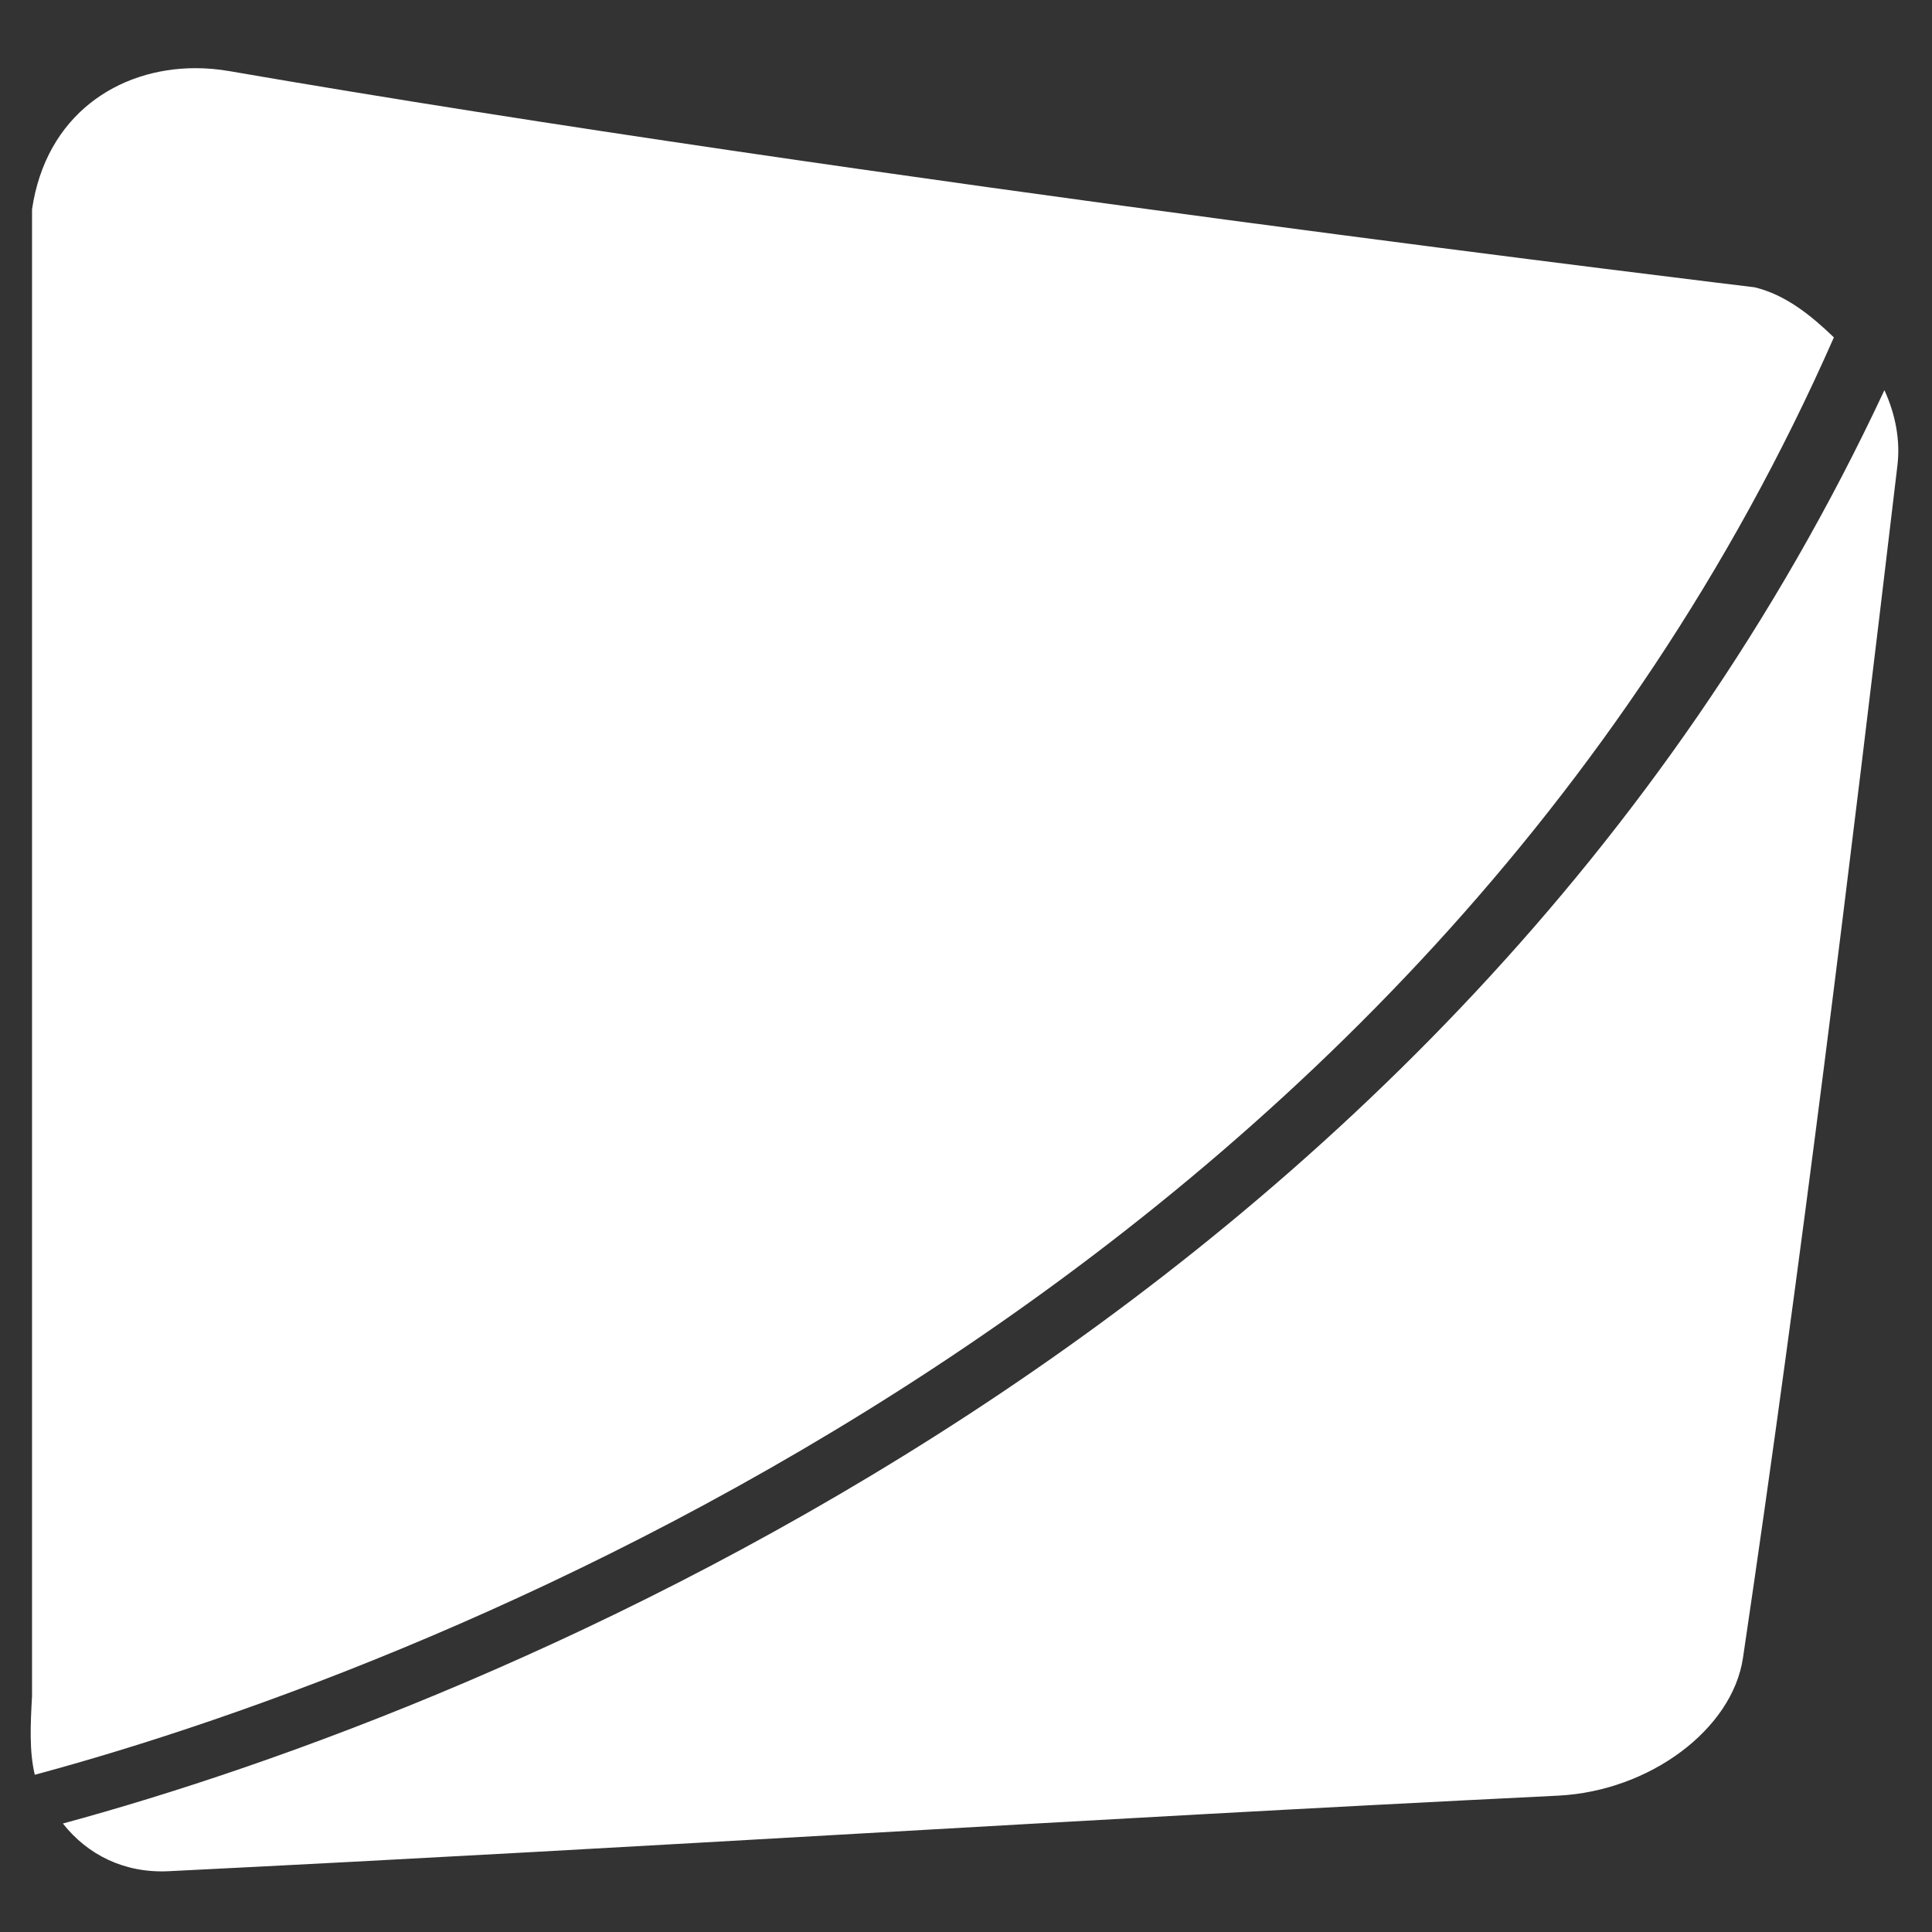
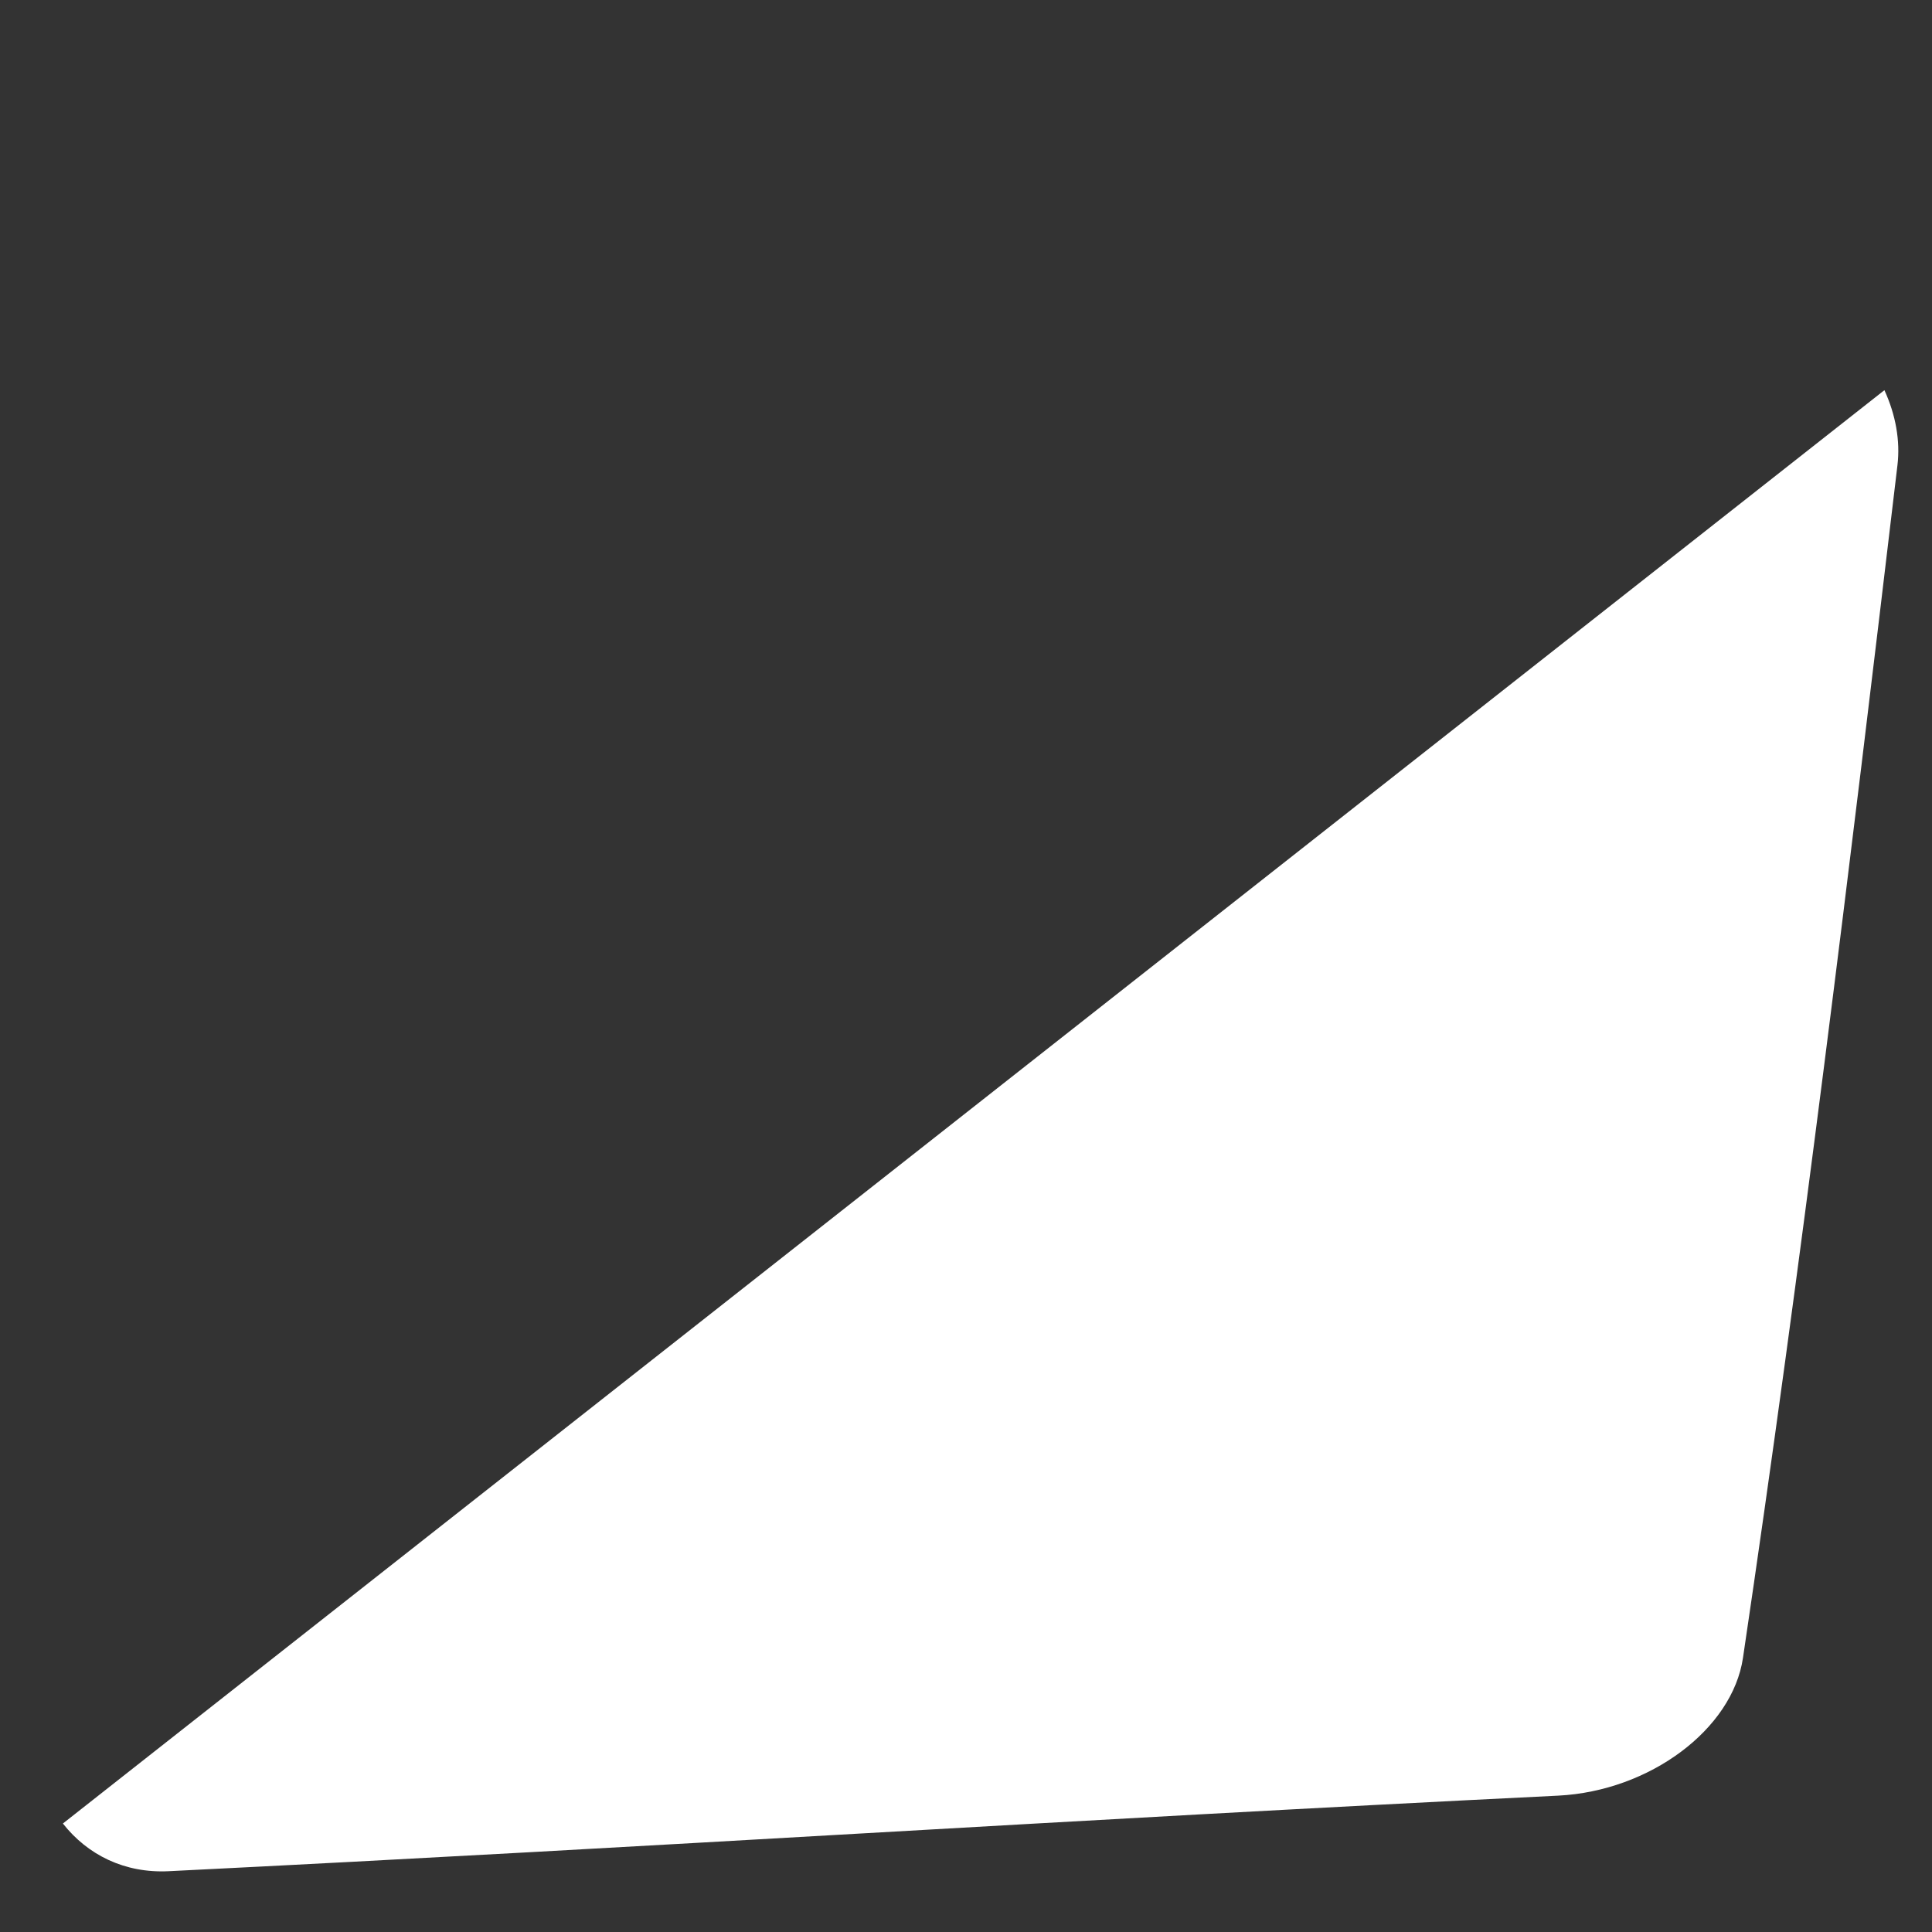
<svg xmlns="http://www.w3.org/2000/svg" width="60" height="60" viewBox="0 0 60 60" fill="none">
  <rect x="0" y="0" width="60" height="60" fill="#333333" stroke="none" />
-   <path d="M0.995 6.501V52.671C0.946 53.56 0.906 54.379 1.08 55.117C13.796 51.696 44.031 39.834 56.953 10.478C56.267 9.817 55.461 9.152 54.484 8.921C54.484 8.921 26.573 5.572 7.131 2.21C6.778 2.149 6.425 2.117 6.076 2.117C3.656 2.117 1.425 3.58 0.995 6.501Z" fill="white" />
-   <path d="M1.953 56.631C2.723 57.609 3.871 58.179 5.238 58.112C21.004 57.329 32.628 56.542 48.395 55.765C51.233 55.621 53.801 53.707 54.13 51.485C55.961 39.139 57.435 27.017 58.927 14.448C59.017 13.687 58.874 12.886 58.522 12.117C44.967 41.135 15.15 53.052 1.953 56.631Z" fill="white" />
+   <path d="M1.953 56.631C2.723 57.609 3.871 58.179 5.238 58.112C21.004 57.329 32.628 56.542 48.395 55.765C51.233 55.621 53.801 53.707 54.13 51.485C55.961 39.139 57.435 27.017 58.927 14.448C59.017 13.687 58.874 12.886 58.522 12.117Z" fill="white" />
</svg>